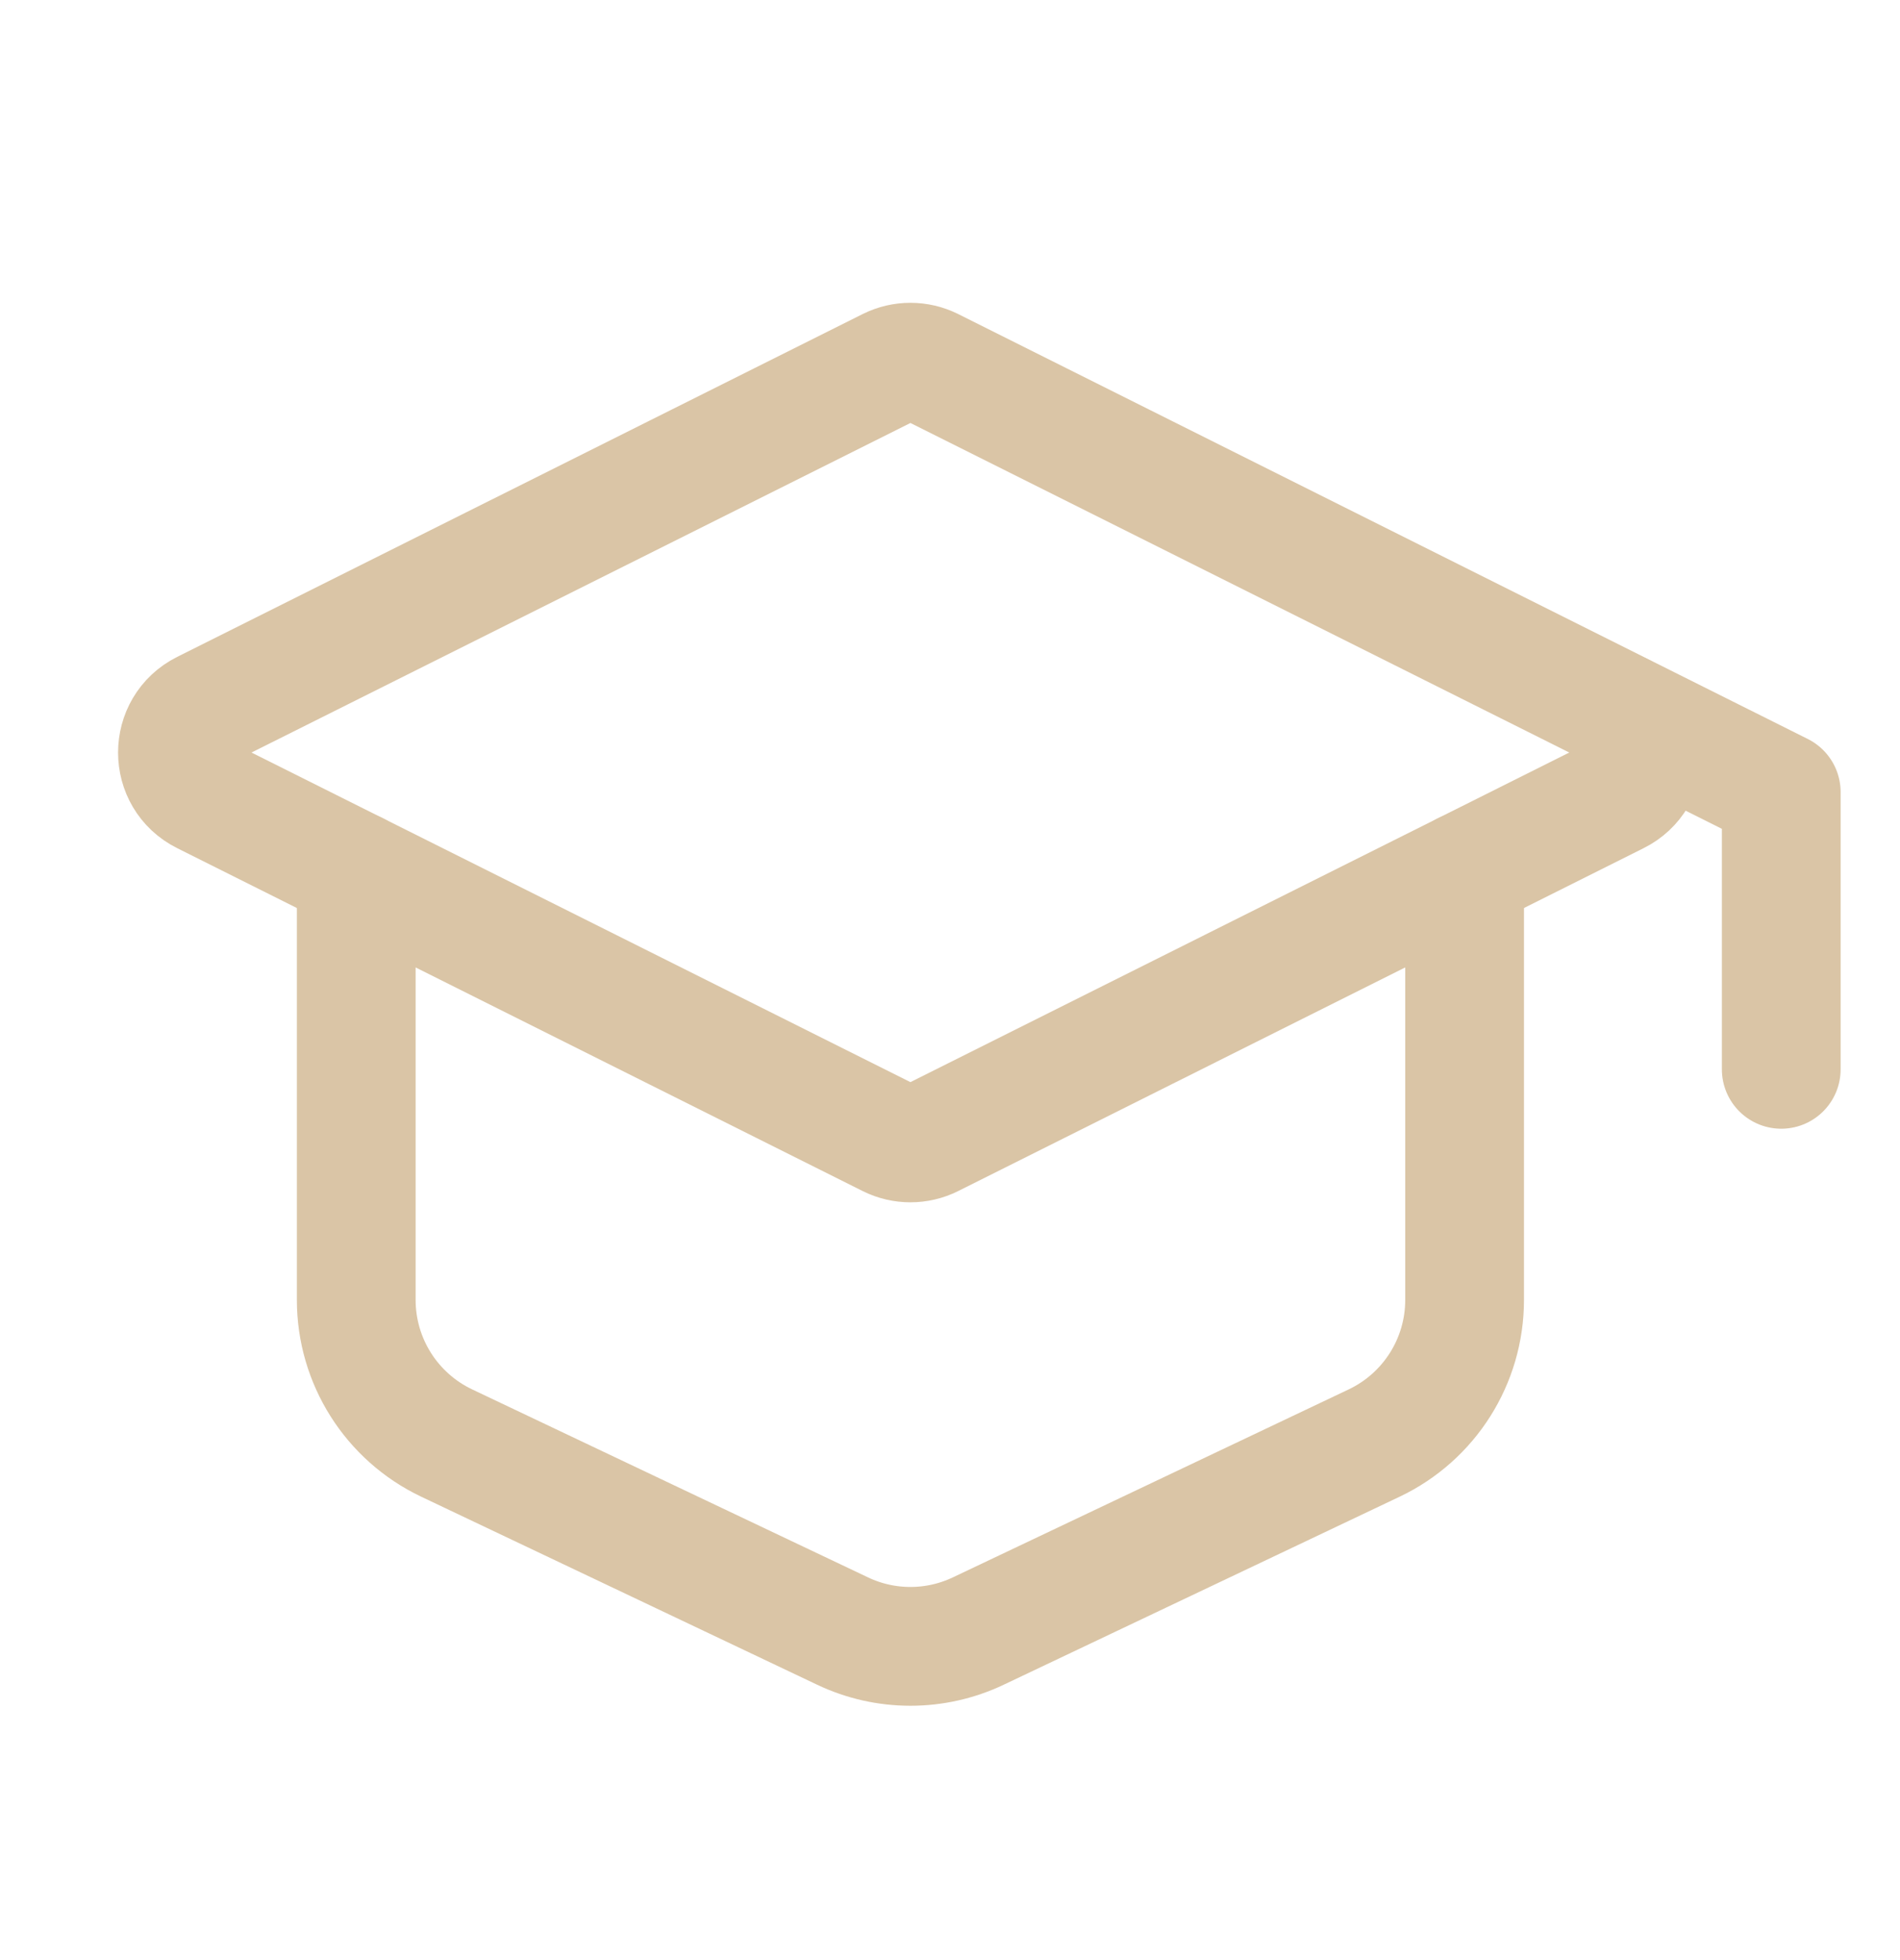
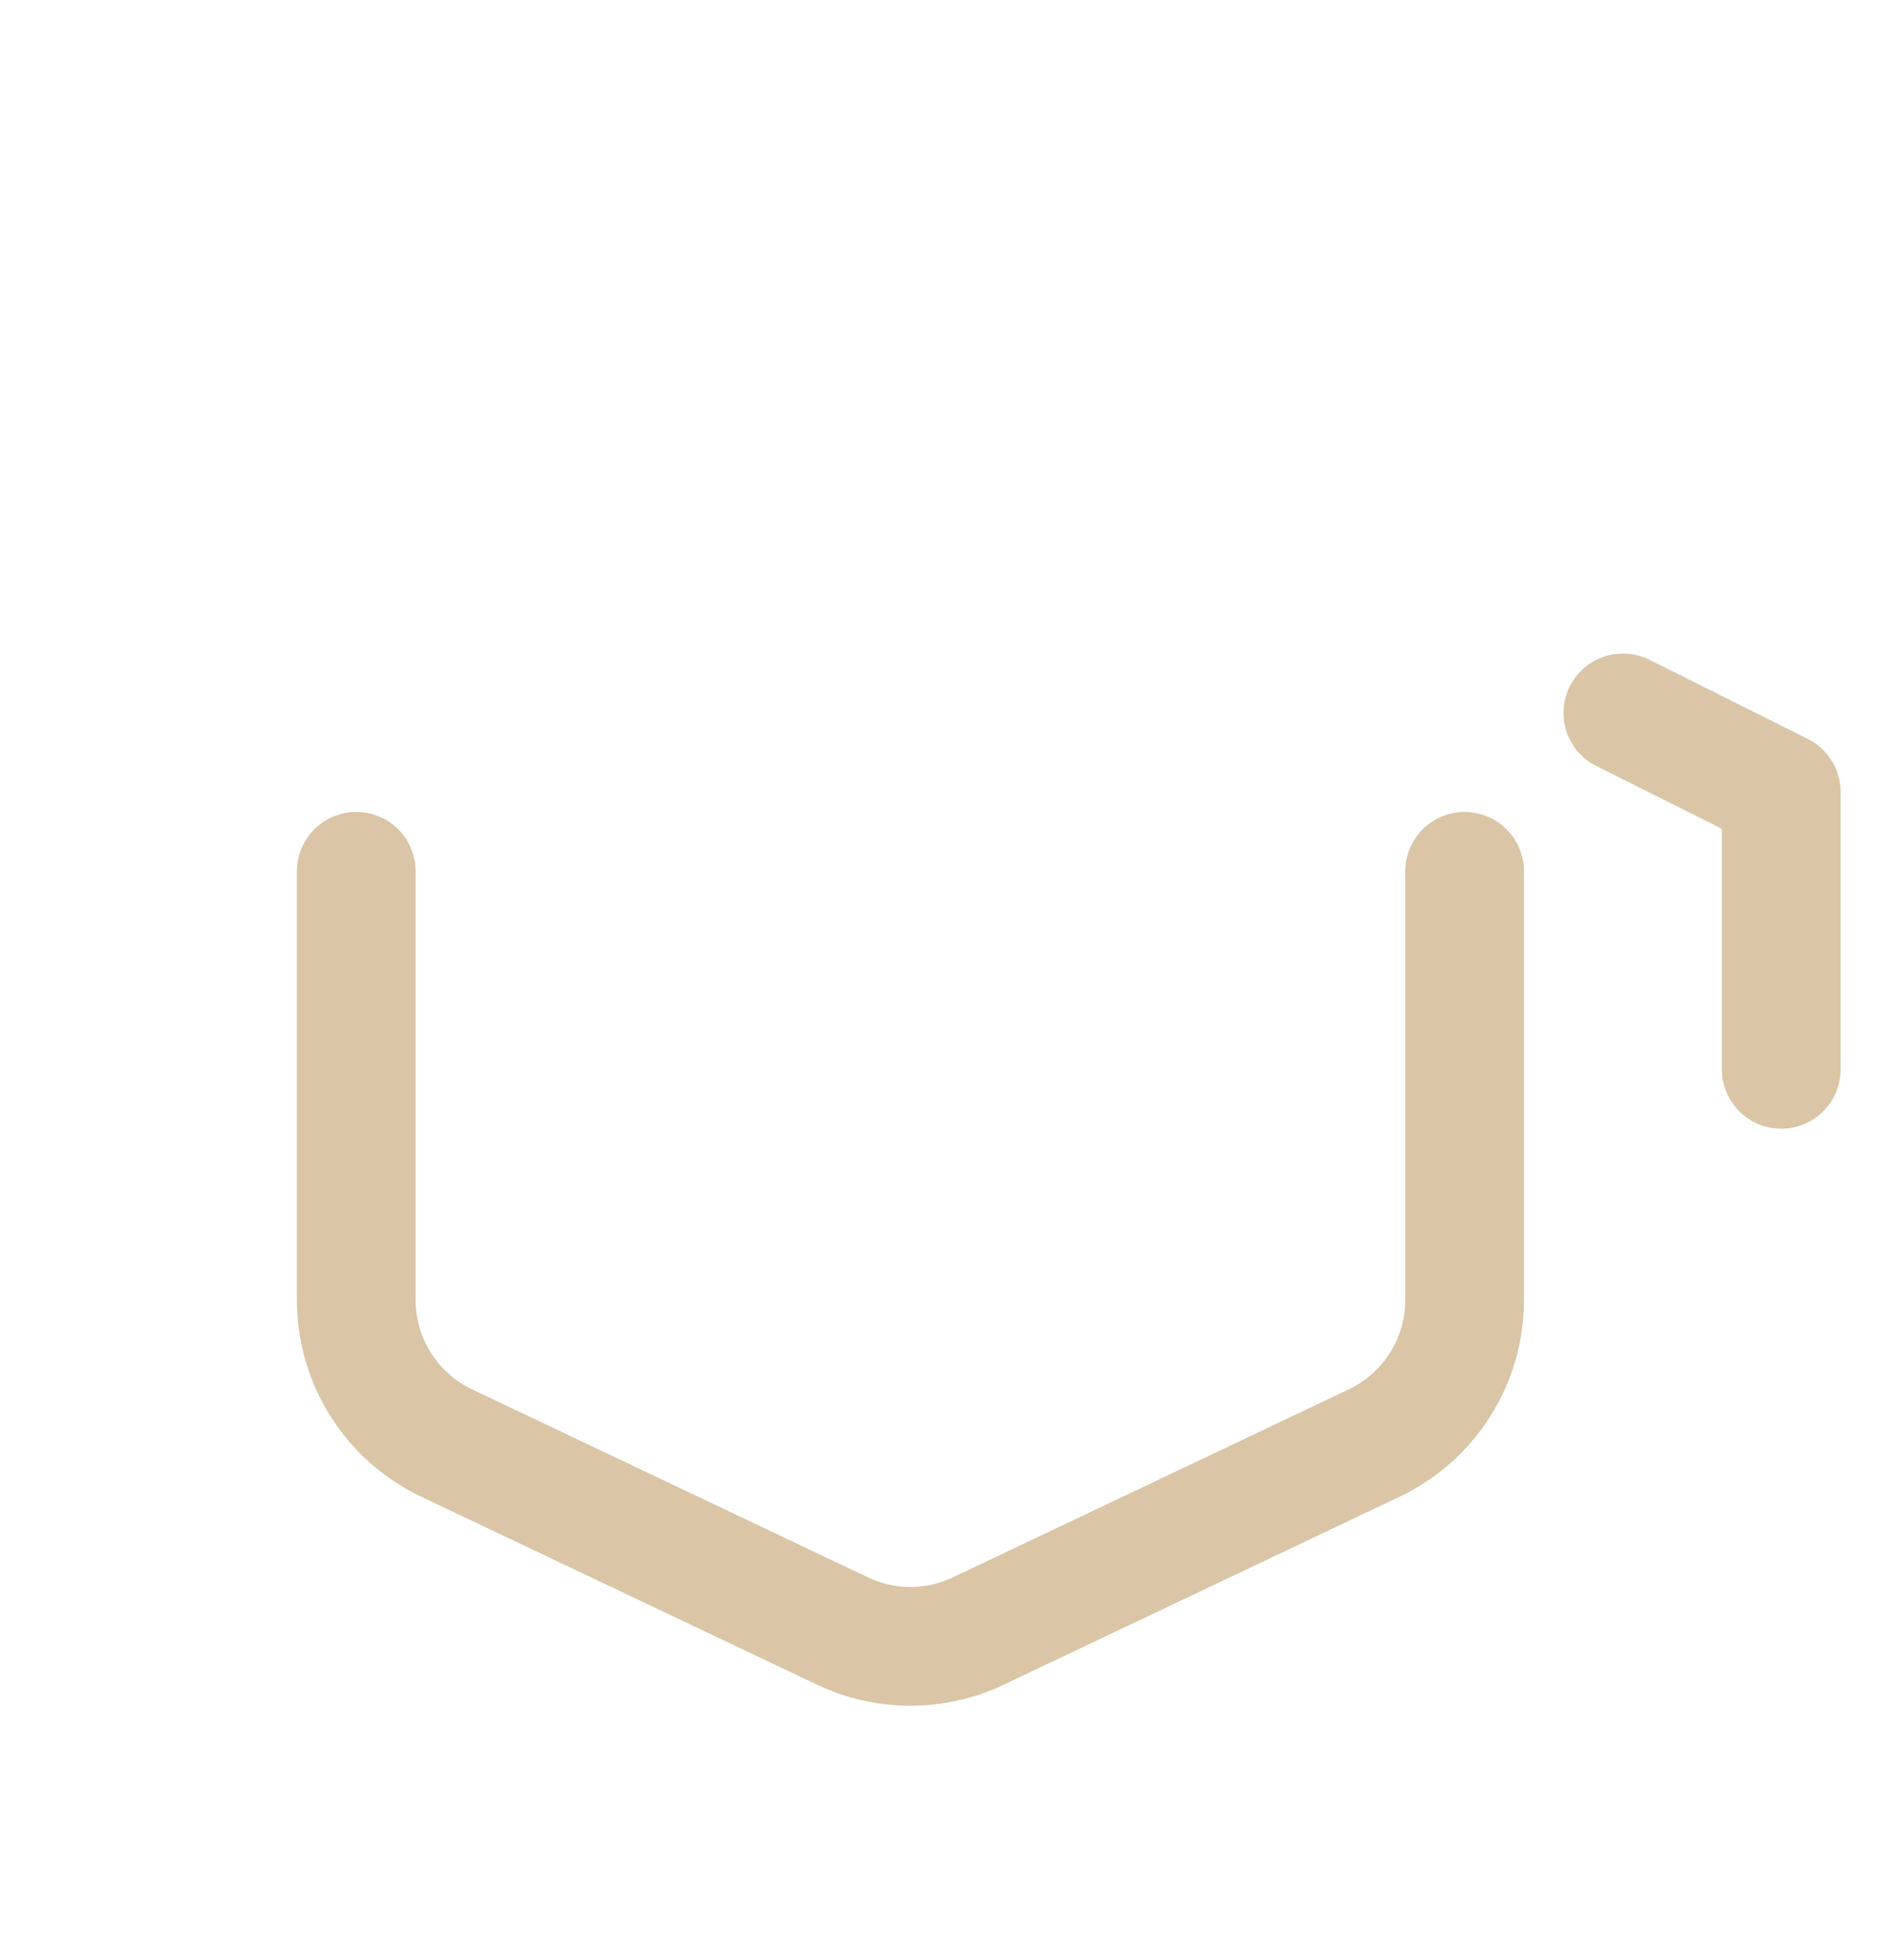
<svg xmlns="http://www.w3.org/2000/svg" width="32" height="33" viewBox="0 0 32 33" fill="none">
-   <path d="M3.431 11.954L14.976 6.182C15.201 6.07 15.466 6.07 15.691 6.182L27.235 11.954C27.825 12.249 27.825 13.091 27.235 13.385L15.691 19.158C15.466 19.27 15.201 19.27 14.976 19.158L3.431 13.385C2.841 13.091 2.841 12.249 3.431 11.954Z" stroke="#DAC5A6" stroke-width="2" stroke-linecap="round" stroke-linejoin="round" />
  <path d="M30 18.003V13.336L27.333 12.003" stroke="#DAC5A6" stroke-width="2" stroke-linecap="round" stroke-linejoin="round" />
  <path d="M6 14.67V21.886C6 22.916 6.593 23.853 7.523 24.295L14.19 27.46C14.913 27.804 15.753 27.804 16.477 27.46L23.144 24.295C24.074 23.853 24.667 22.916 24.667 21.886V14.67" stroke="#DAC5A6" stroke-width="2" stroke-linecap="round" stroke-linejoin="round" />
</svg>